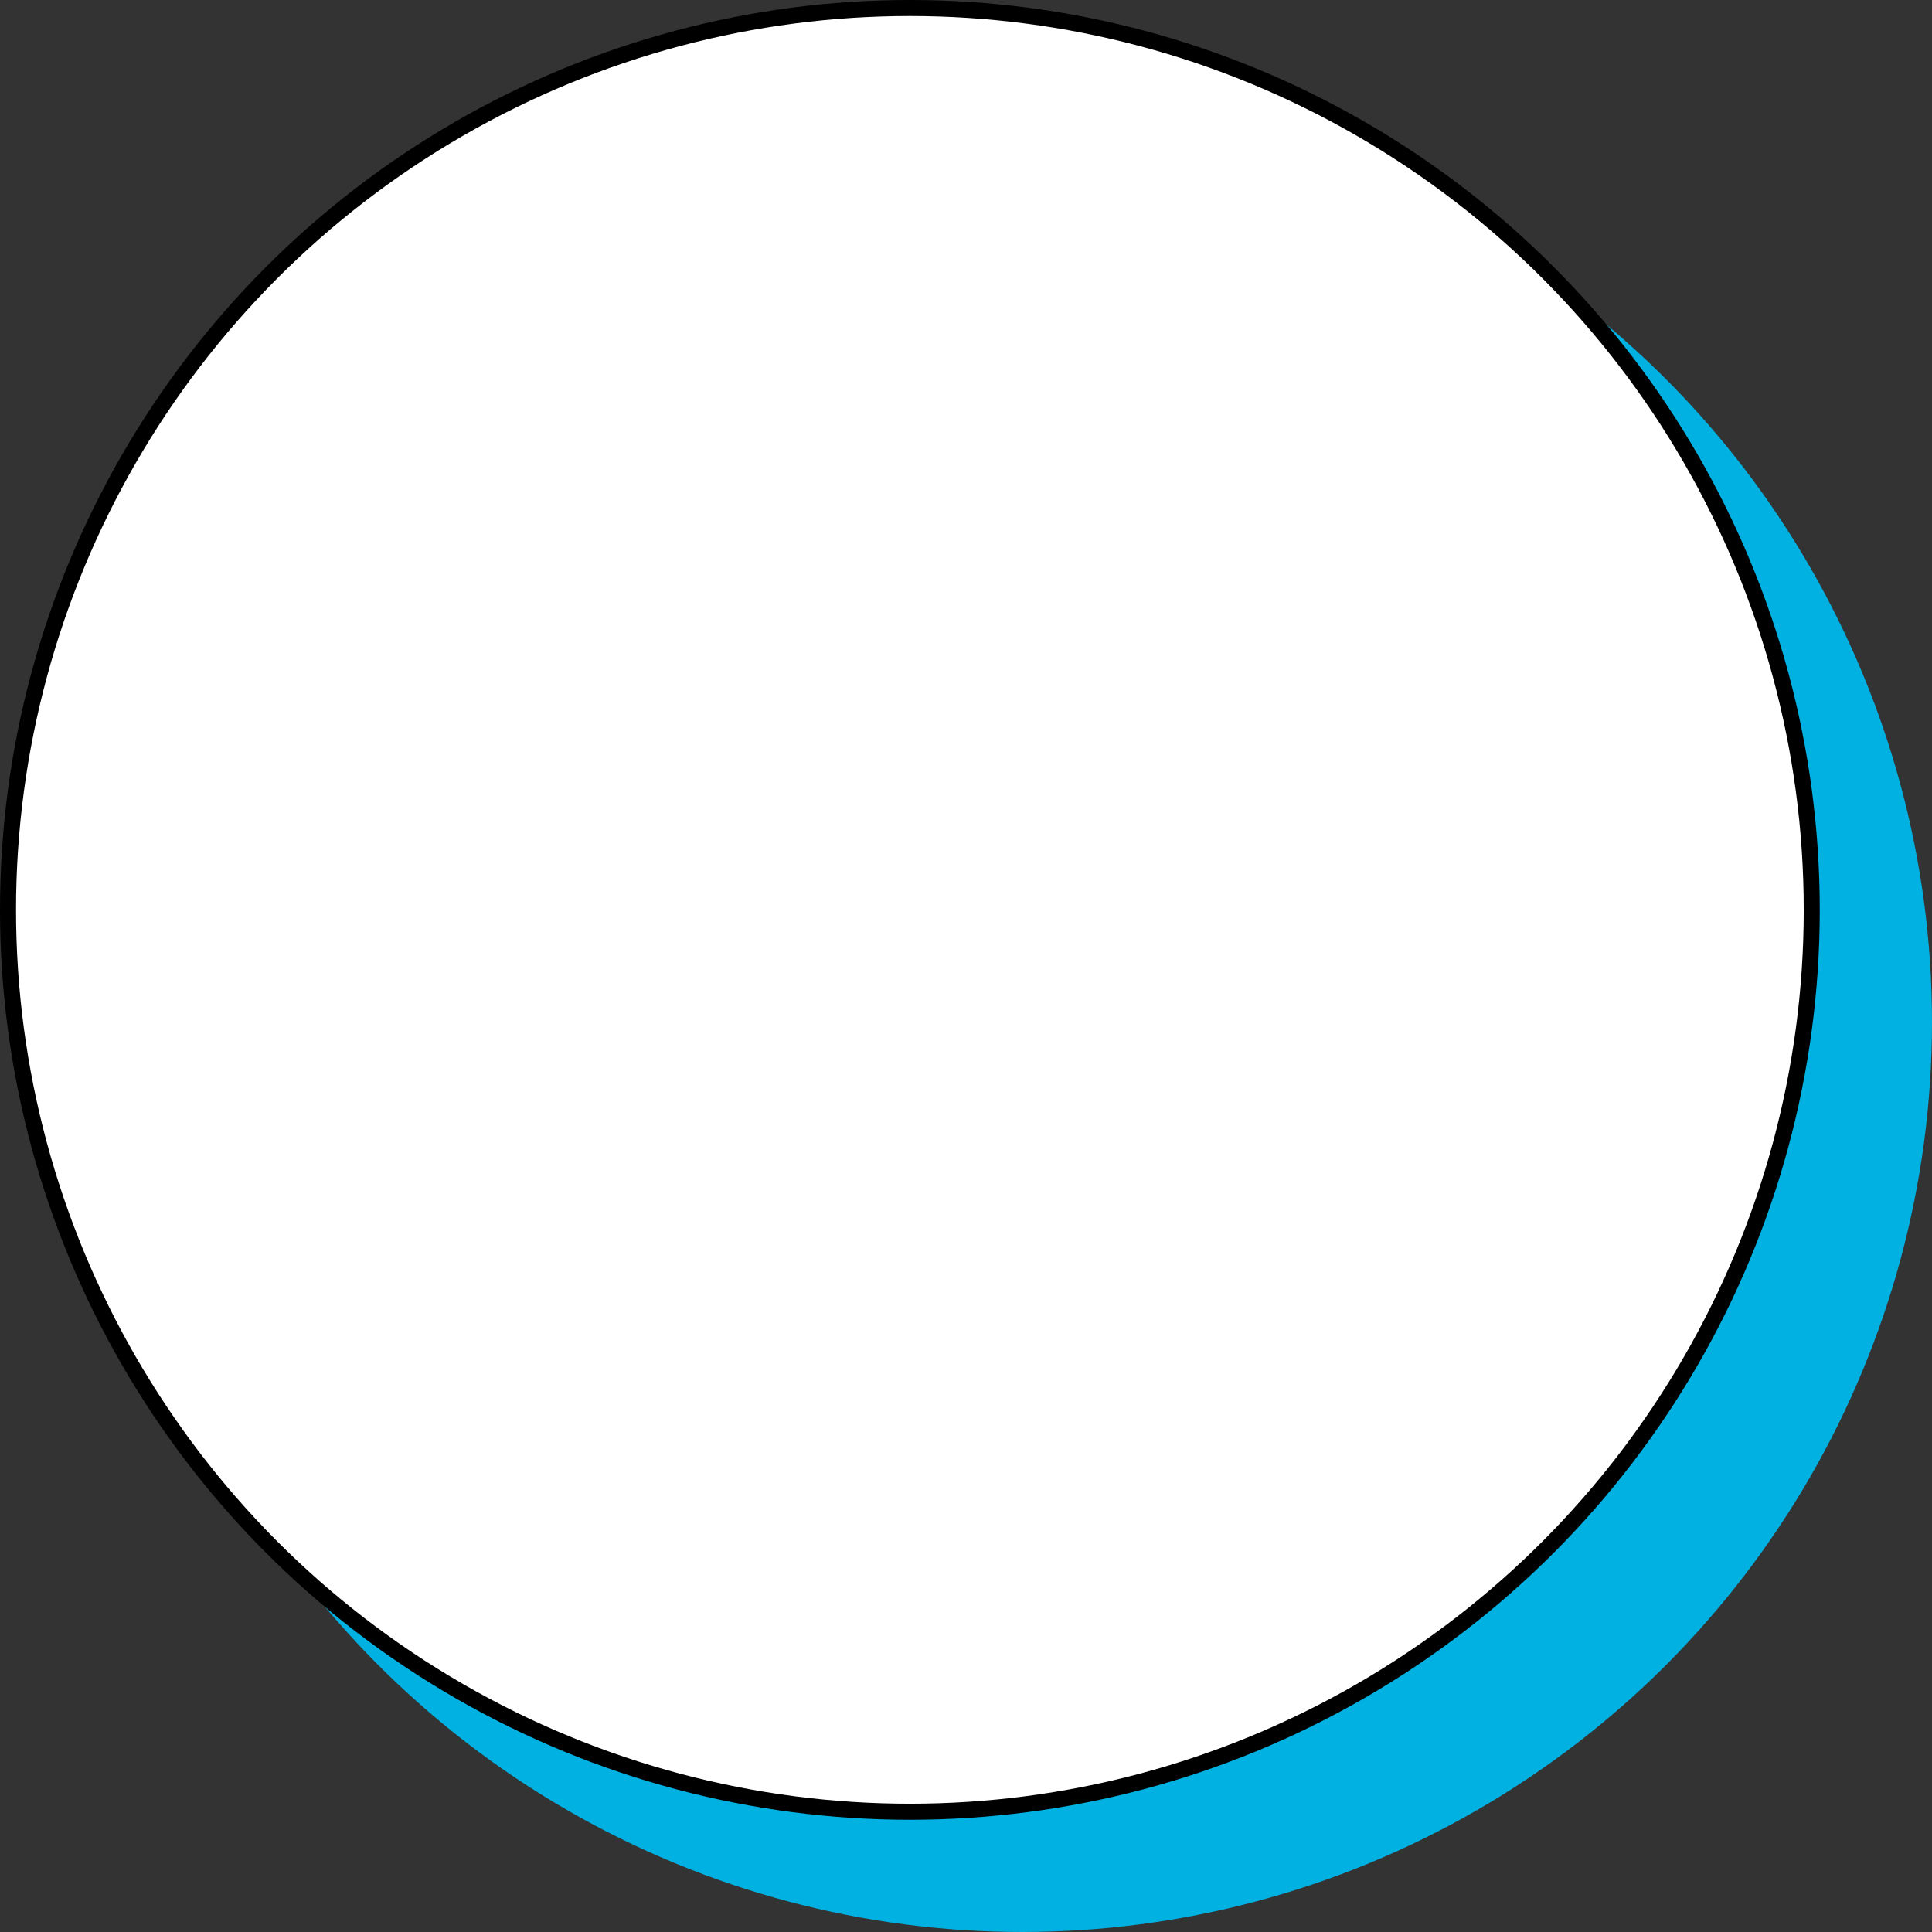
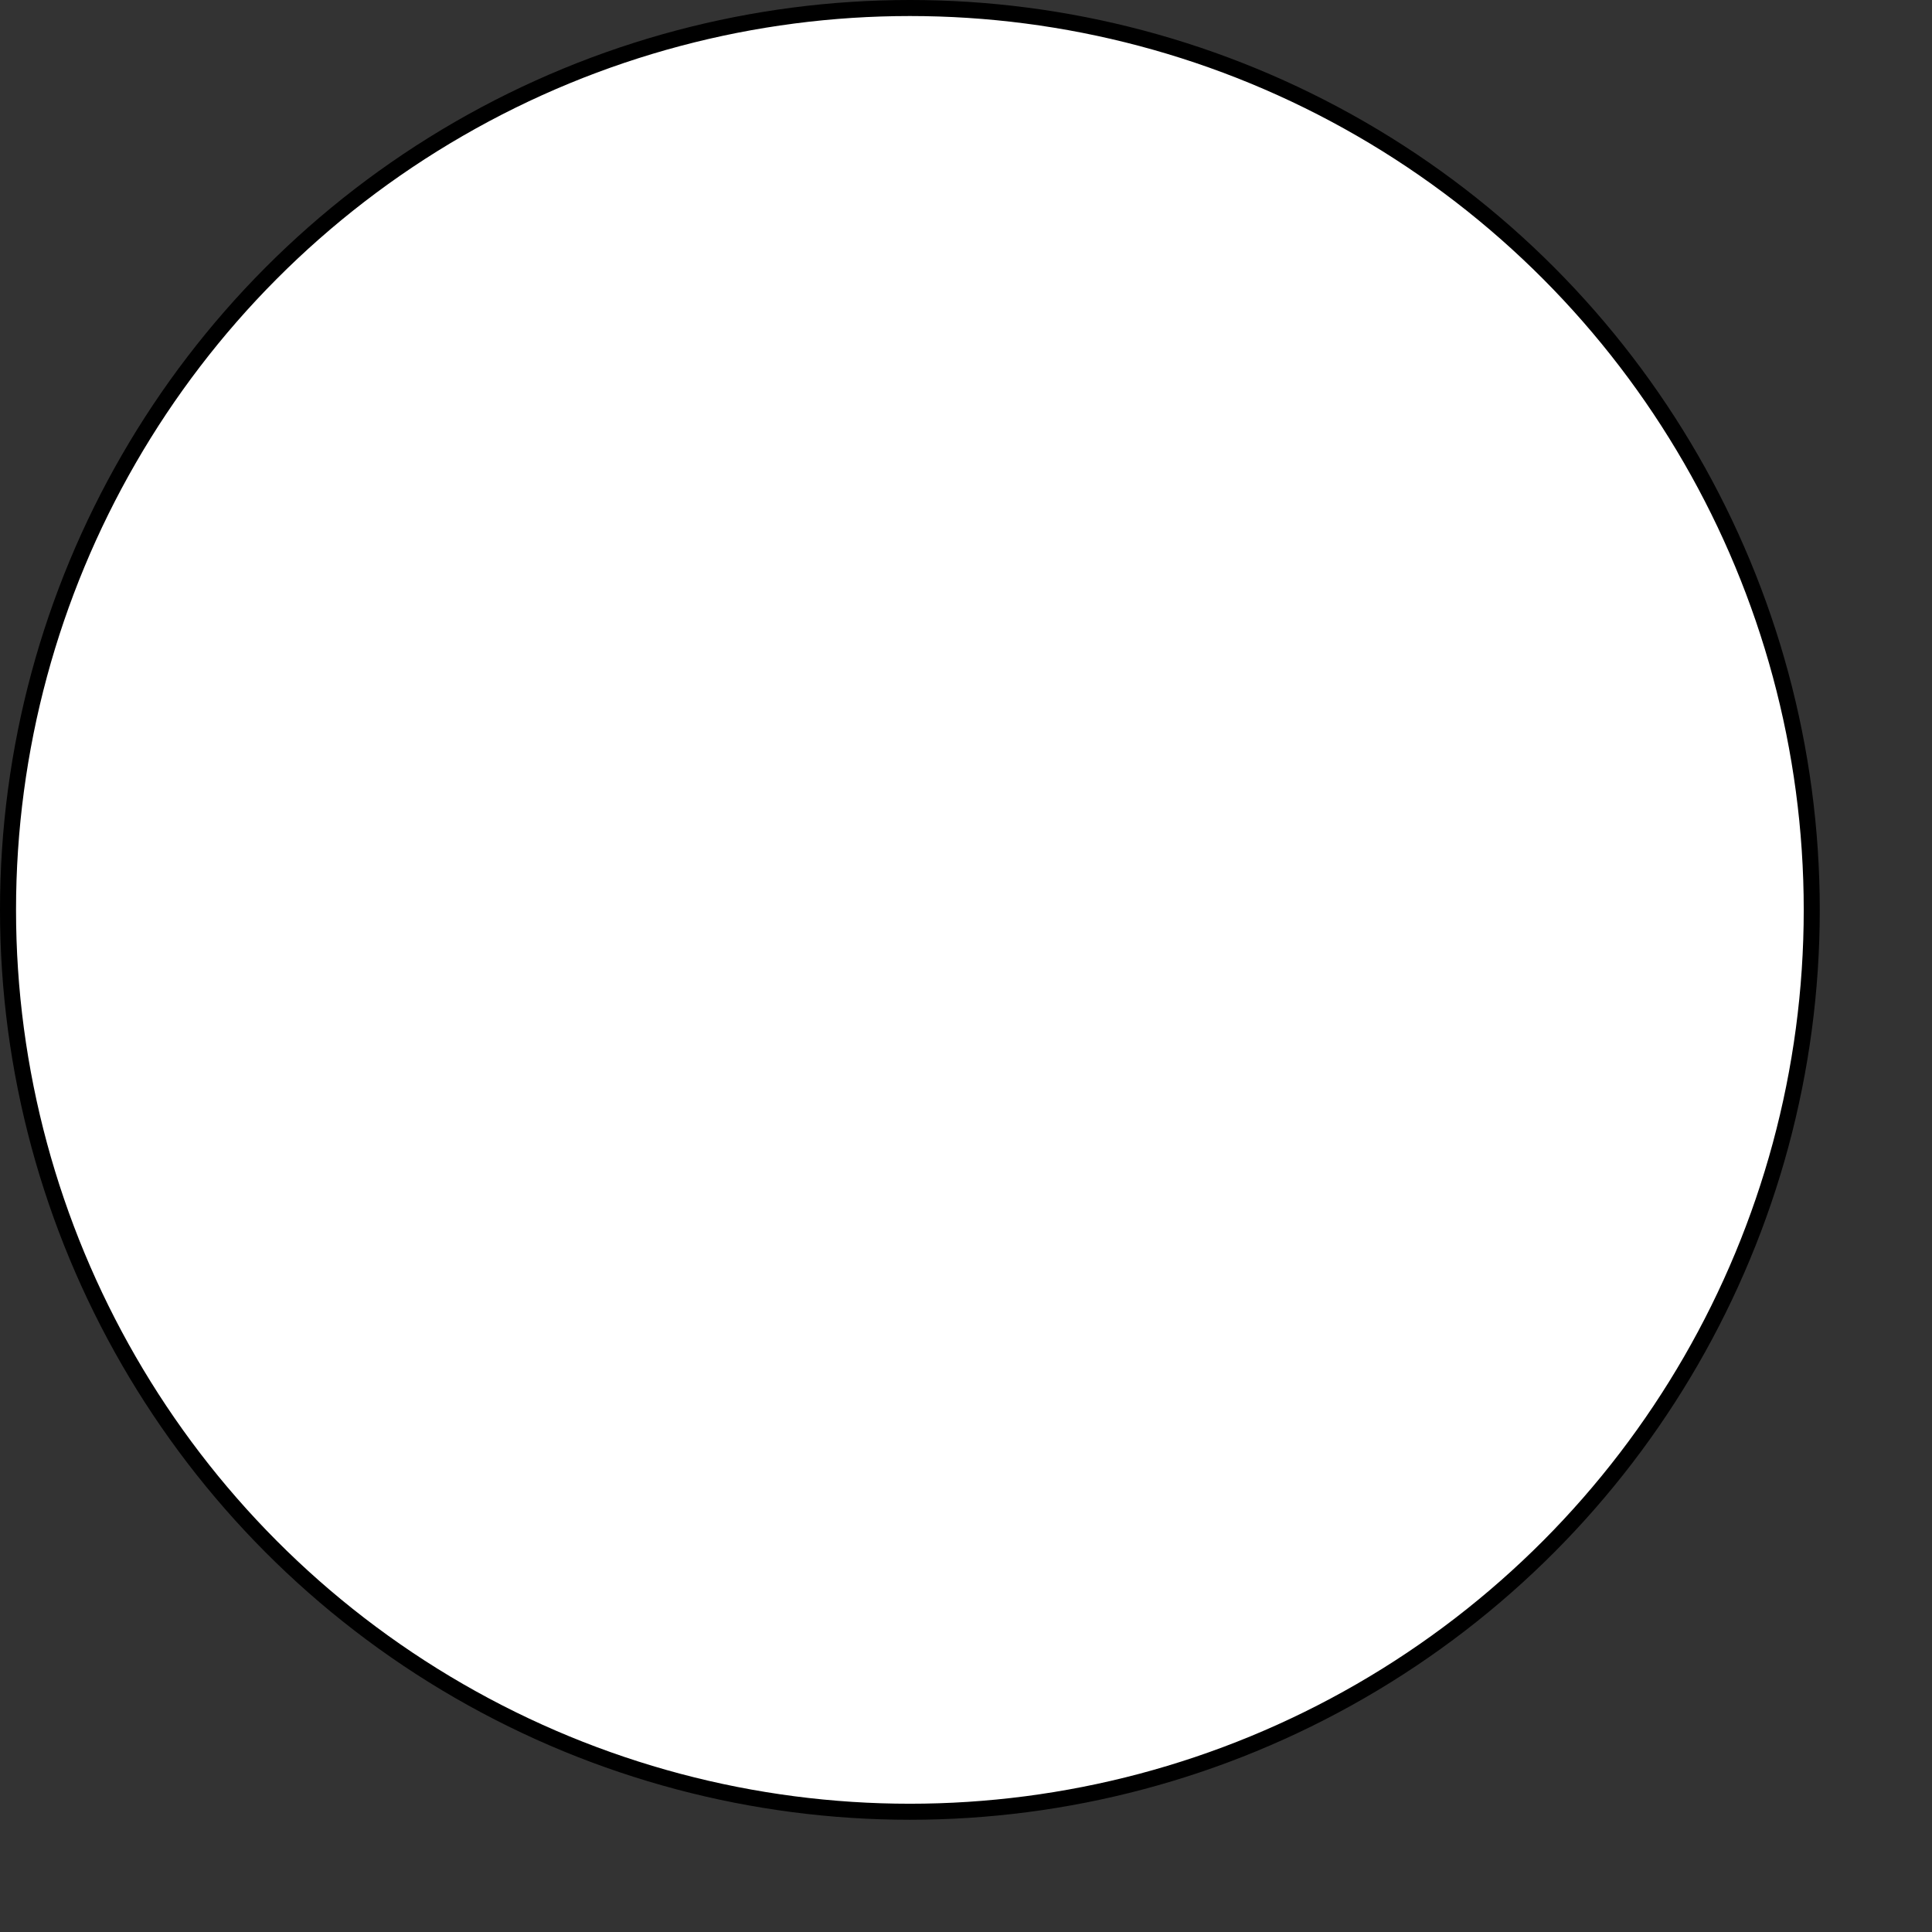
<svg xmlns="http://www.w3.org/2000/svg" width="241" height="241" viewBox="0 0 241 241" fill="none">
  <rect x="0" y="0" width="241" height="241" fill="#333333" stroke="none" />
-   <circle cx="127.5" cy="127.5" r="113.5" fill="#00B1E1" />
  <circle cx="113.5" cy="113.5" r="112.5" fill="white" stroke="black" stroke-width="2" />
</svg>